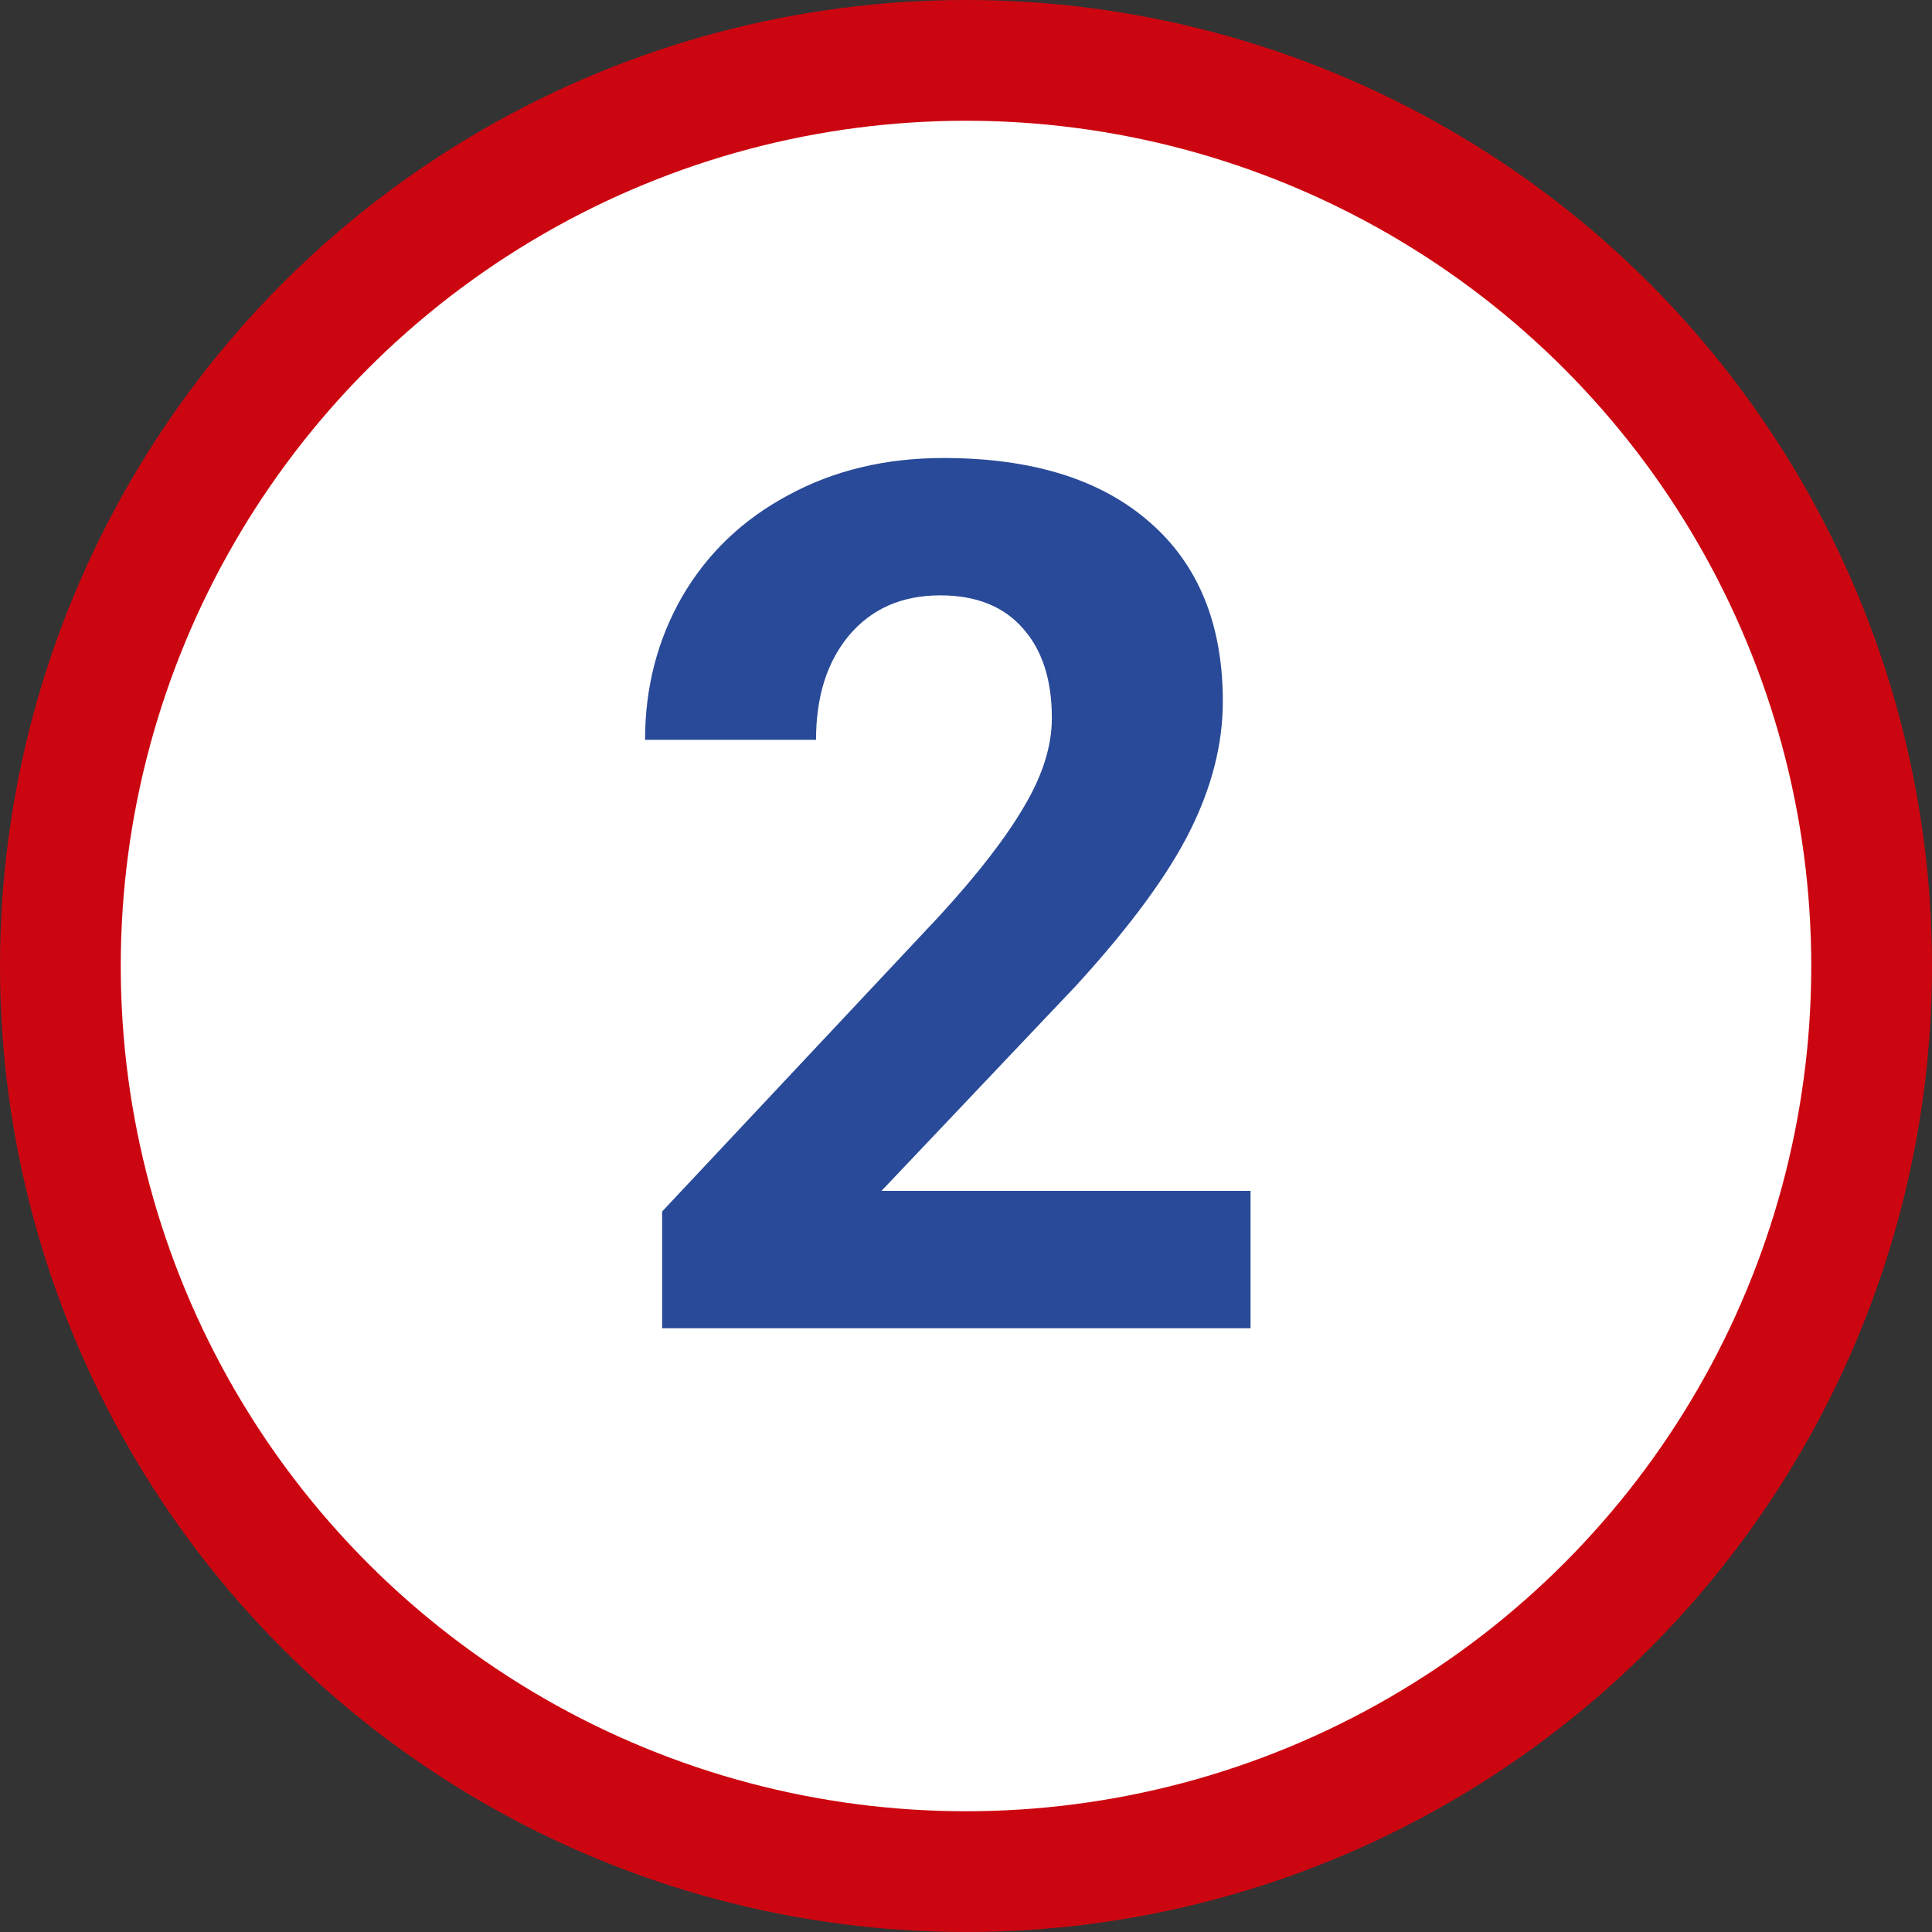
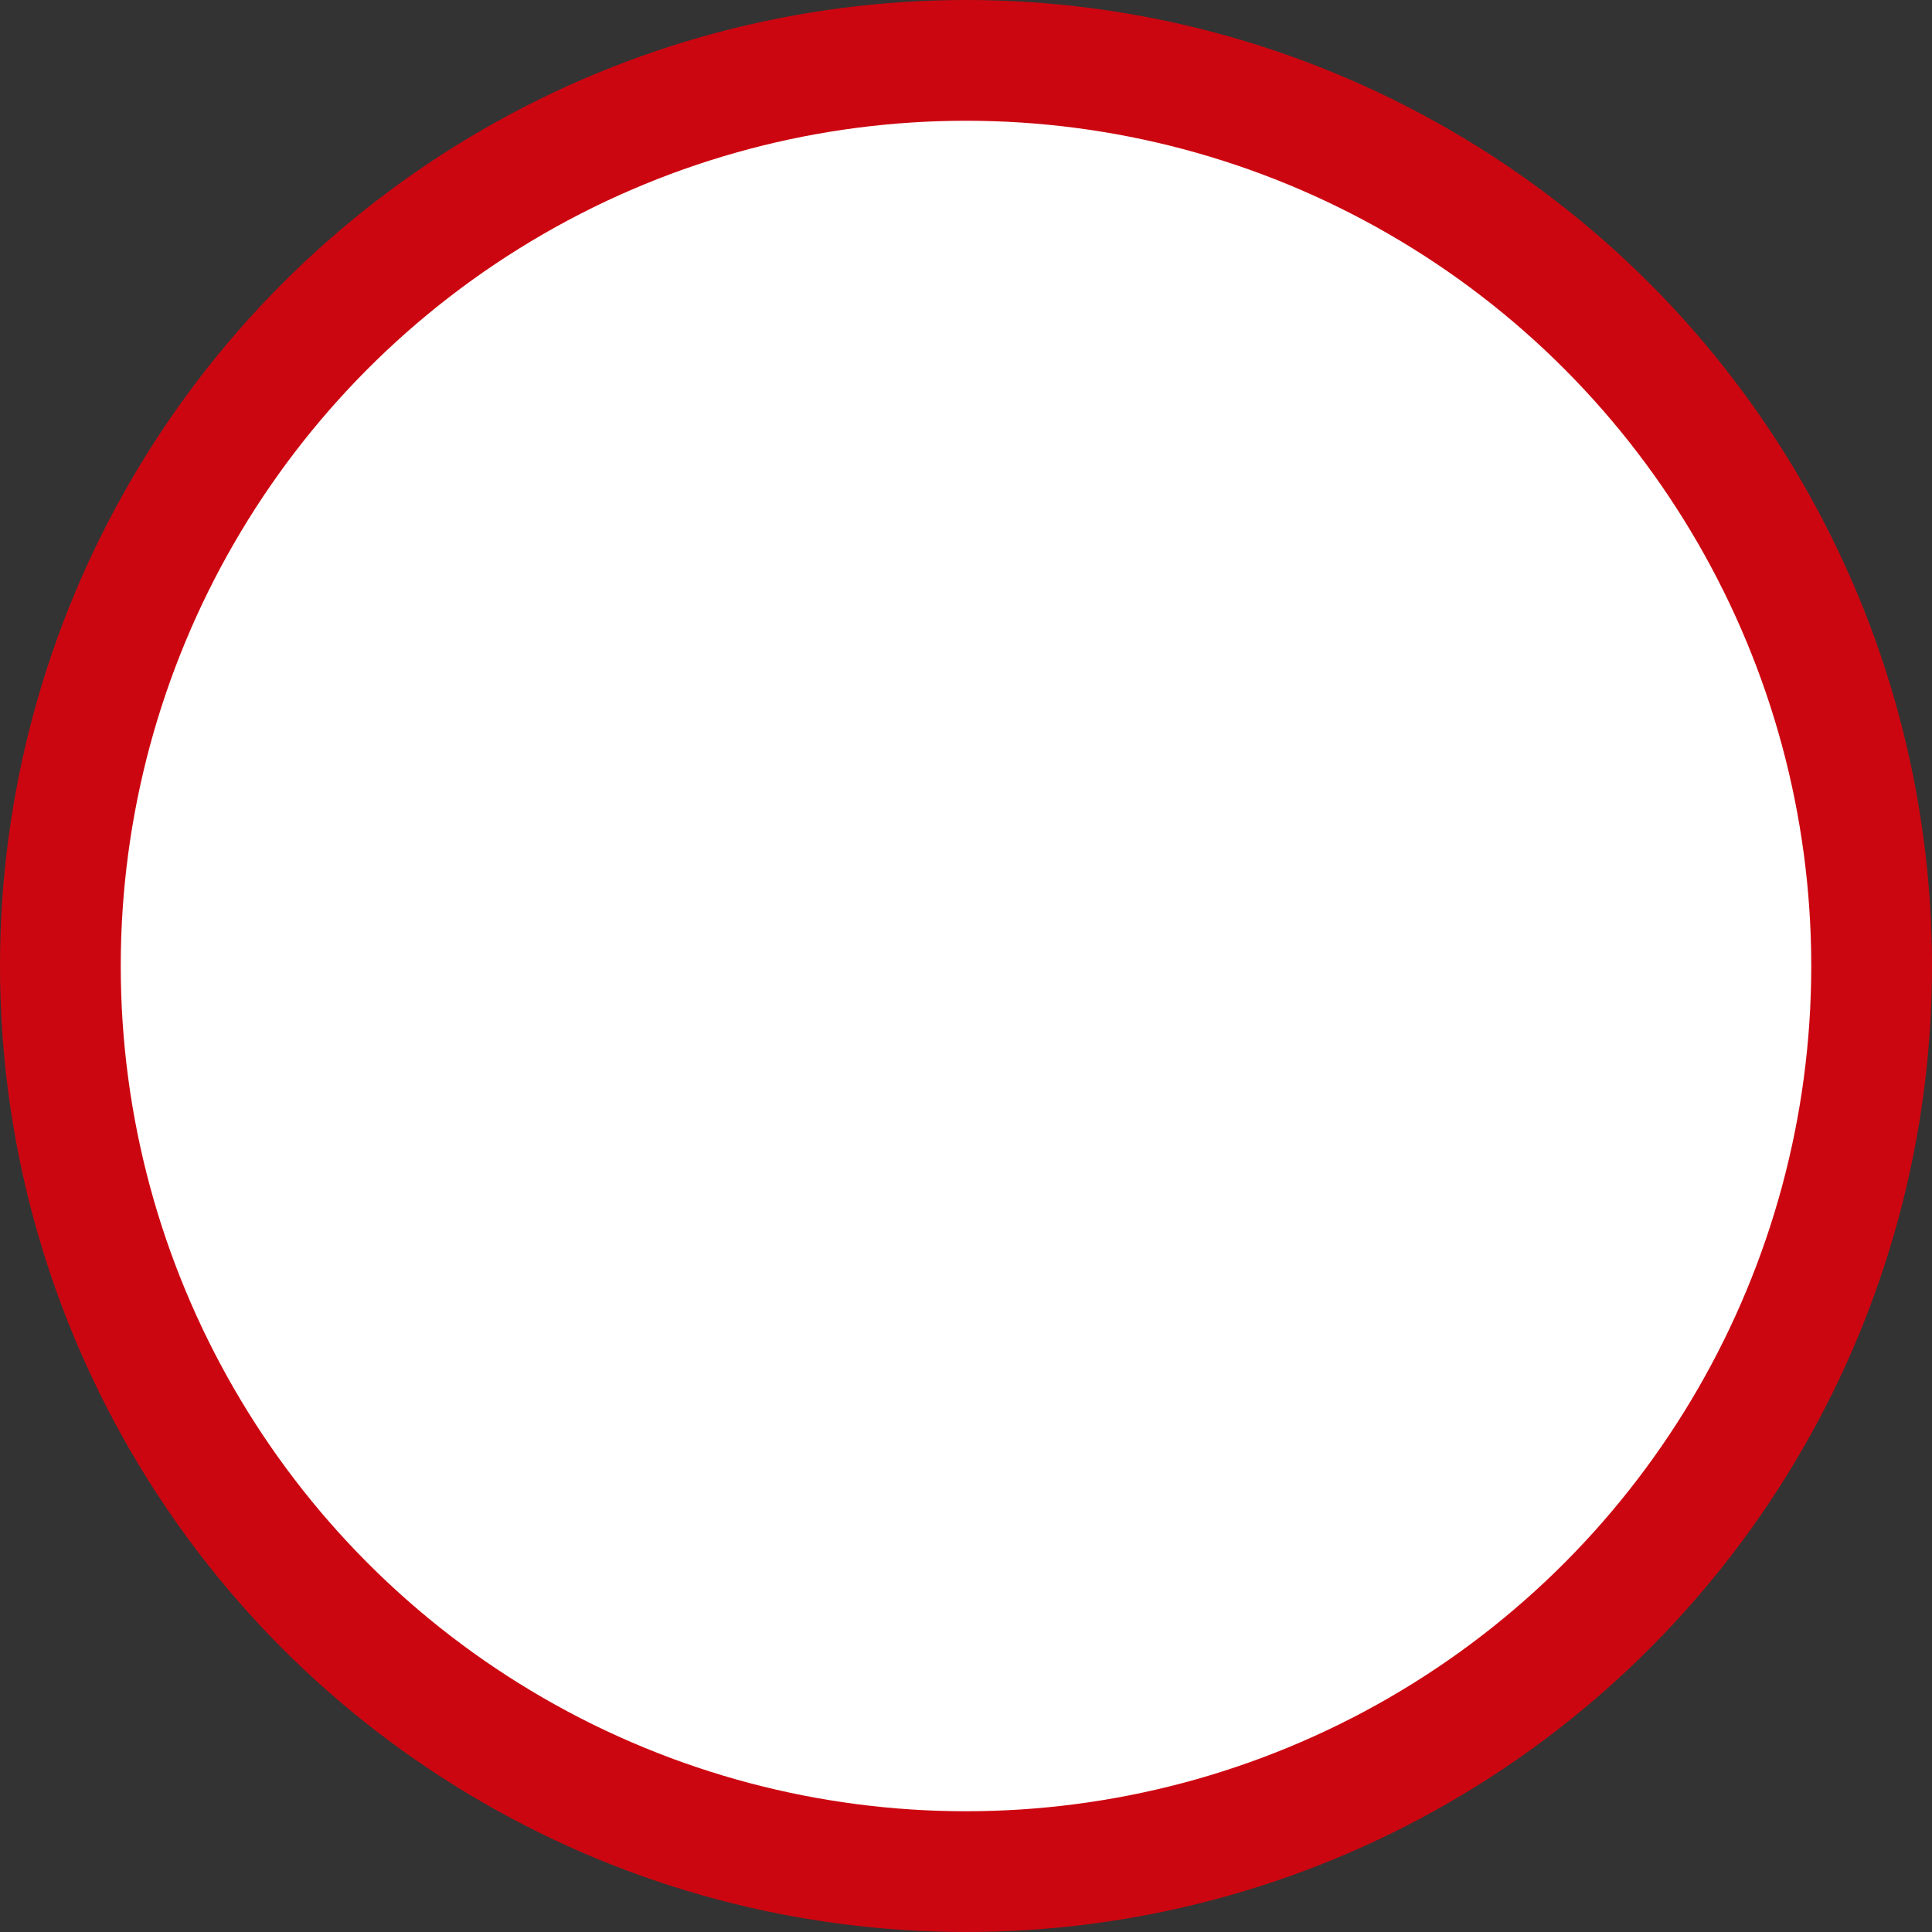
<svg xmlns="http://www.w3.org/2000/svg" width="32" height="32" viewBox="0 0 32 32" fill="none">
  <rect x="0" y="0" width="32" height="32" fill="#333333" stroke="none" />
  <circle cx="16" cy="16" r="15" fill="white" stroke="#CC0610" stroke-width="2" />
-   <path d="M20.713 22H10.967V20.066L15.566 15.164C16.198 14.474 16.663 13.872 16.963 13.357C17.269 12.843 17.422 12.355 17.422 11.893C17.422 11.261 17.262 10.766 16.943 10.408C16.624 10.044 16.169 9.861 15.576 9.861C14.938 9.861 14.434 10.083 14.062 10.525C13.698 10.962 13.516 11.538 13.516 12.254H10.684C10.684 11.388 10.889 10.597 11.299 9.881C11.716 9.165 12.301 8.605 13.057 8.201C13.812 7.791 14.668 7.586 15.625 7.586C17.09 7.586 18.226 7.938 19.033 8.641C19.847 9.344 20.254 10.337 20.254 11.619C20.254 12.322 20.072 13.038 19.707 13.768C19.342 14.497 18.717 15.346 17.832 16.316L14.6 19.725H20.713V22Z" fill="#294A98" />
</svg>